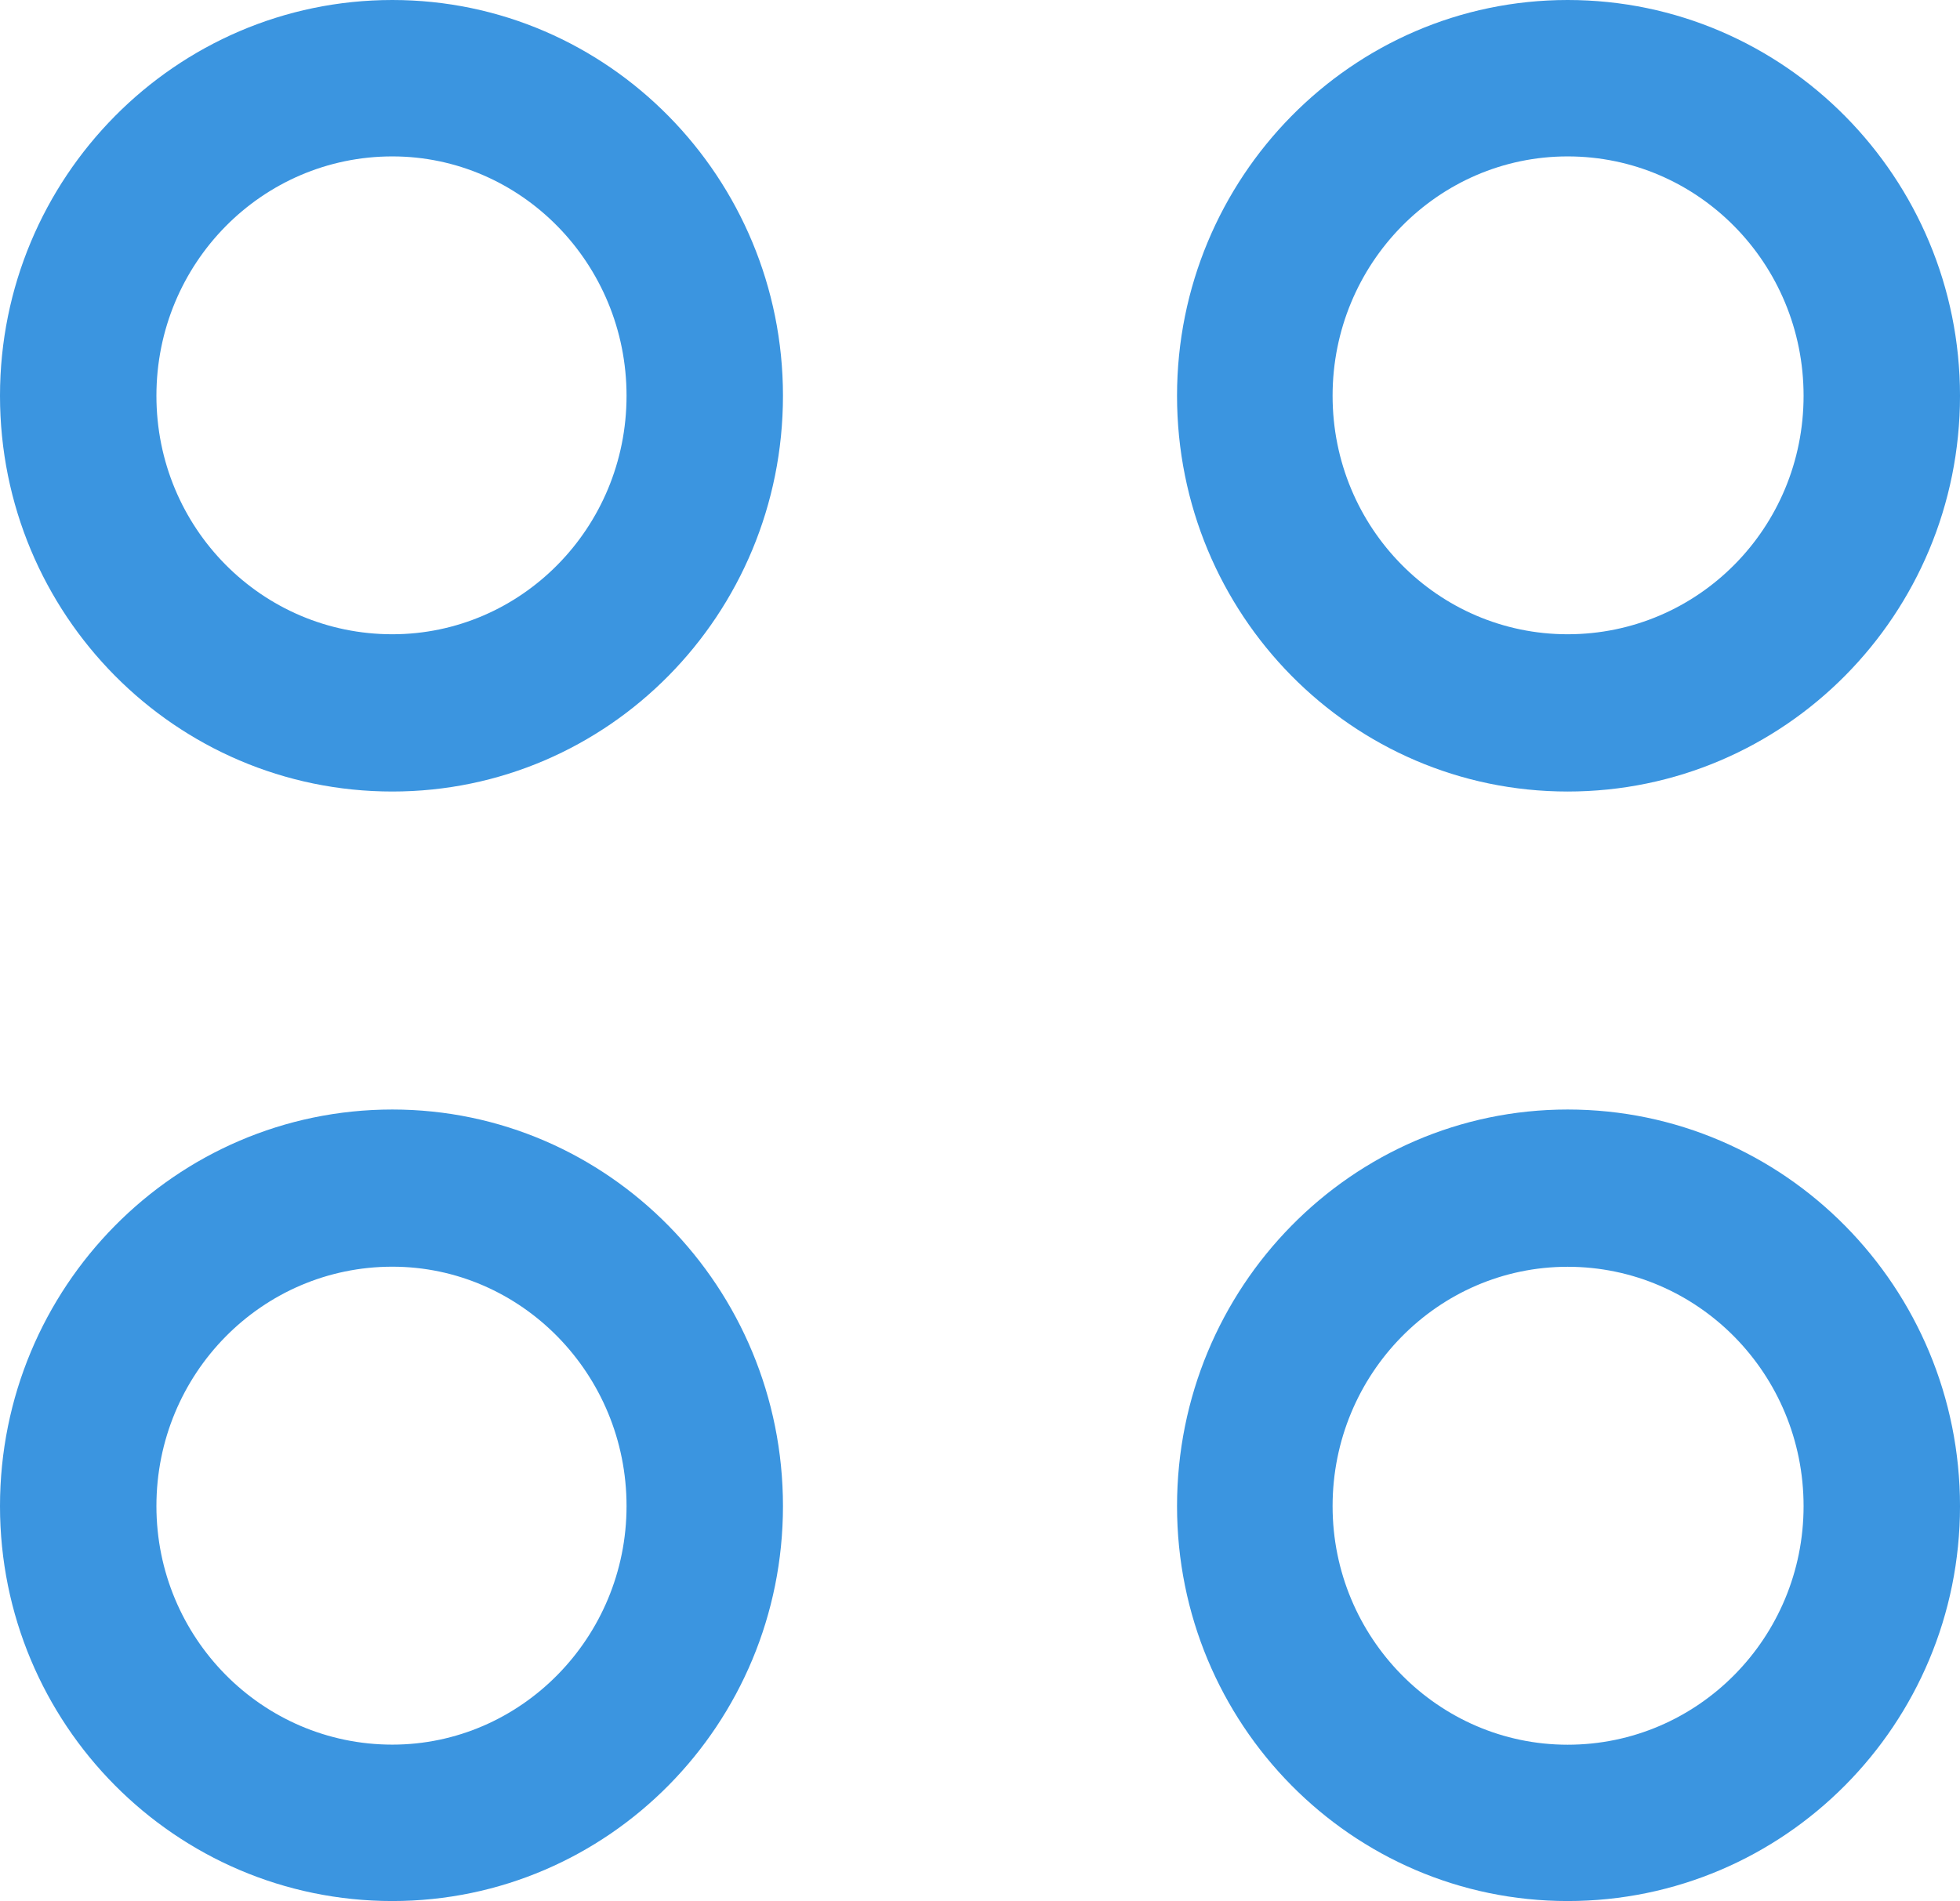
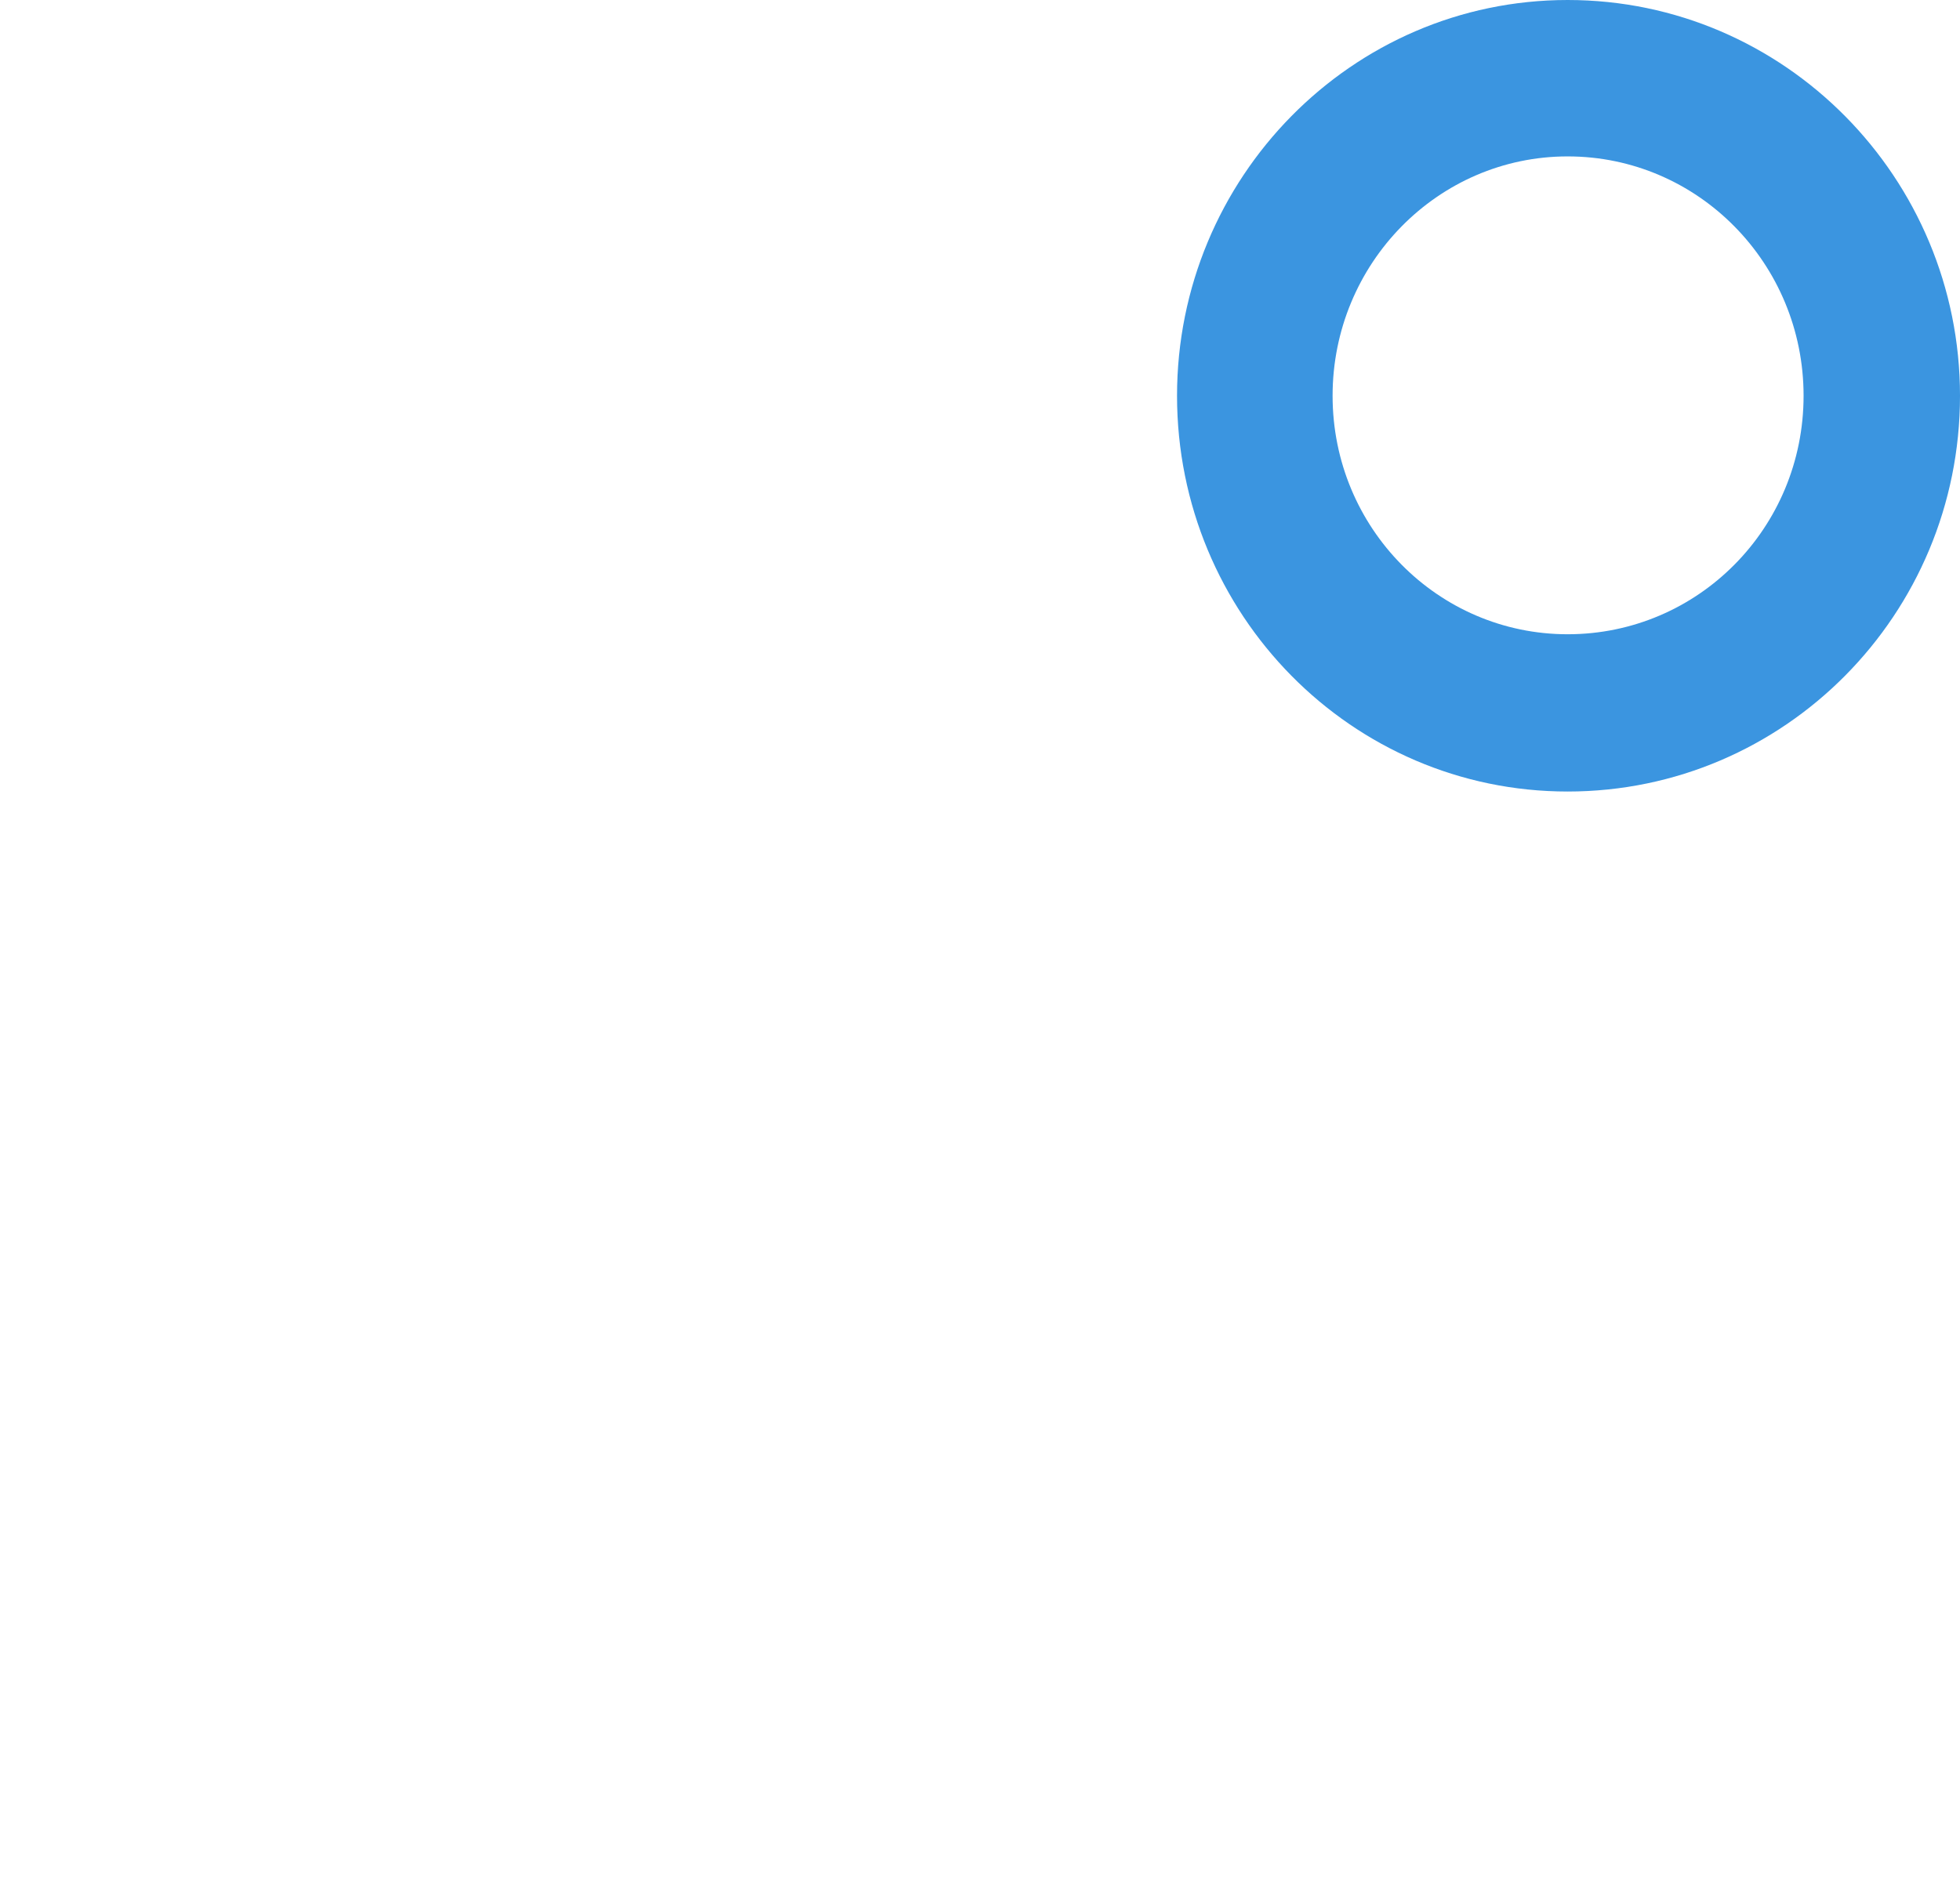
<svg xmlns="http://www.w3.org/2000/svg" version="1.2" baseProfile="tiny" id="Слой_1" x="0px" y="0px" width="22.68px" height="22px" viewBox="0 0 22.68 22" xml:space="preserve">
  <g id="XMLID_1_">
    <g>
-       <path fill="#3B95E0" d="M4.54,9.16C2.03,9.16,0,7.11,0,4.58C0,2.06,2.03,0,4.54,0c2.5,0,4.52,2.06,4.52,4.58    C9.06,7.11,7.04,9.16,4.54,9.16z M1.81,4.58c0,1.53,1.22,2.76,2.73,2.76c1.49,0,2.71-1.23,2.71-2.76c0-1.53-1.22-2.77-2.71-2.77    C3.03,1.81,1.81,3.05,1.81,4.58z" />
-     </g>
+       </g>
    <g>
	</g>
  </g>
  <g id="XMLID_2_">
    <g>
      <path fill="#3B95E0" d="M18.14,0c2.51,0,4.54,2.06,4.54,4.58c0,2.53-2.03,4.58-4.54,4.58c-2.5,0-4.52-2.05-4.52-4.58    C13.62,2.06,15.64,0,18.14,0z M20.87,4.58c0-1.53-1.221-2.77-2.73-2.77c-1.5,0-2.72,1.24-2.72,2.77c0,1.53,1.22,2.76,2.72,2.76    C19.649,7.34,20.87,6.11,20.87,4.58z" />
    </g>
    <g>
	</g>
  </g>
  <g id="XMLID_3_">
    <g>
-       <path fill="#3B95E0" d="M13.62,17.43c0-2.529,2.02-4.59,4.52-4.59c2.51,0,4.54,2.061,4.54,4.59c0,2.521-2.03,4.57-4.54,4.57    C15.64,22,13.62,19.95,13.62,17.43z M15.42,17.43c0,1.521,1.22,2.761,2.72,2.761c1.51,0,2.73-1.24,2.73-2.761    c0-1.529-1.221-2.77-2.73-2.77C16.64,14.66,15.42,15.9,15.42,17.43z" />
-       <path fill="#3B95E0" d="M4.54,20.19c1.49,0,2.71-1.24,2.71-2.761c0-1.529-1.22-2.77-2.71-2.77c-1.51,0-2.73,1.24-2.73,2.77    C1.81,18.95,3.03,20.19,4.54,20.19z M4.54,12.84c2.5,0,4.52,2.061,4.52,4.59C9.06,19.95,7.04,22,4.54,22C2.03,22,0,19.95,0,17.43    C0,14.9,2.03,12.84,4.54,12.84z" />
-     </g>
+       </g>
    <g>
	</g>
  </g>
</svg>